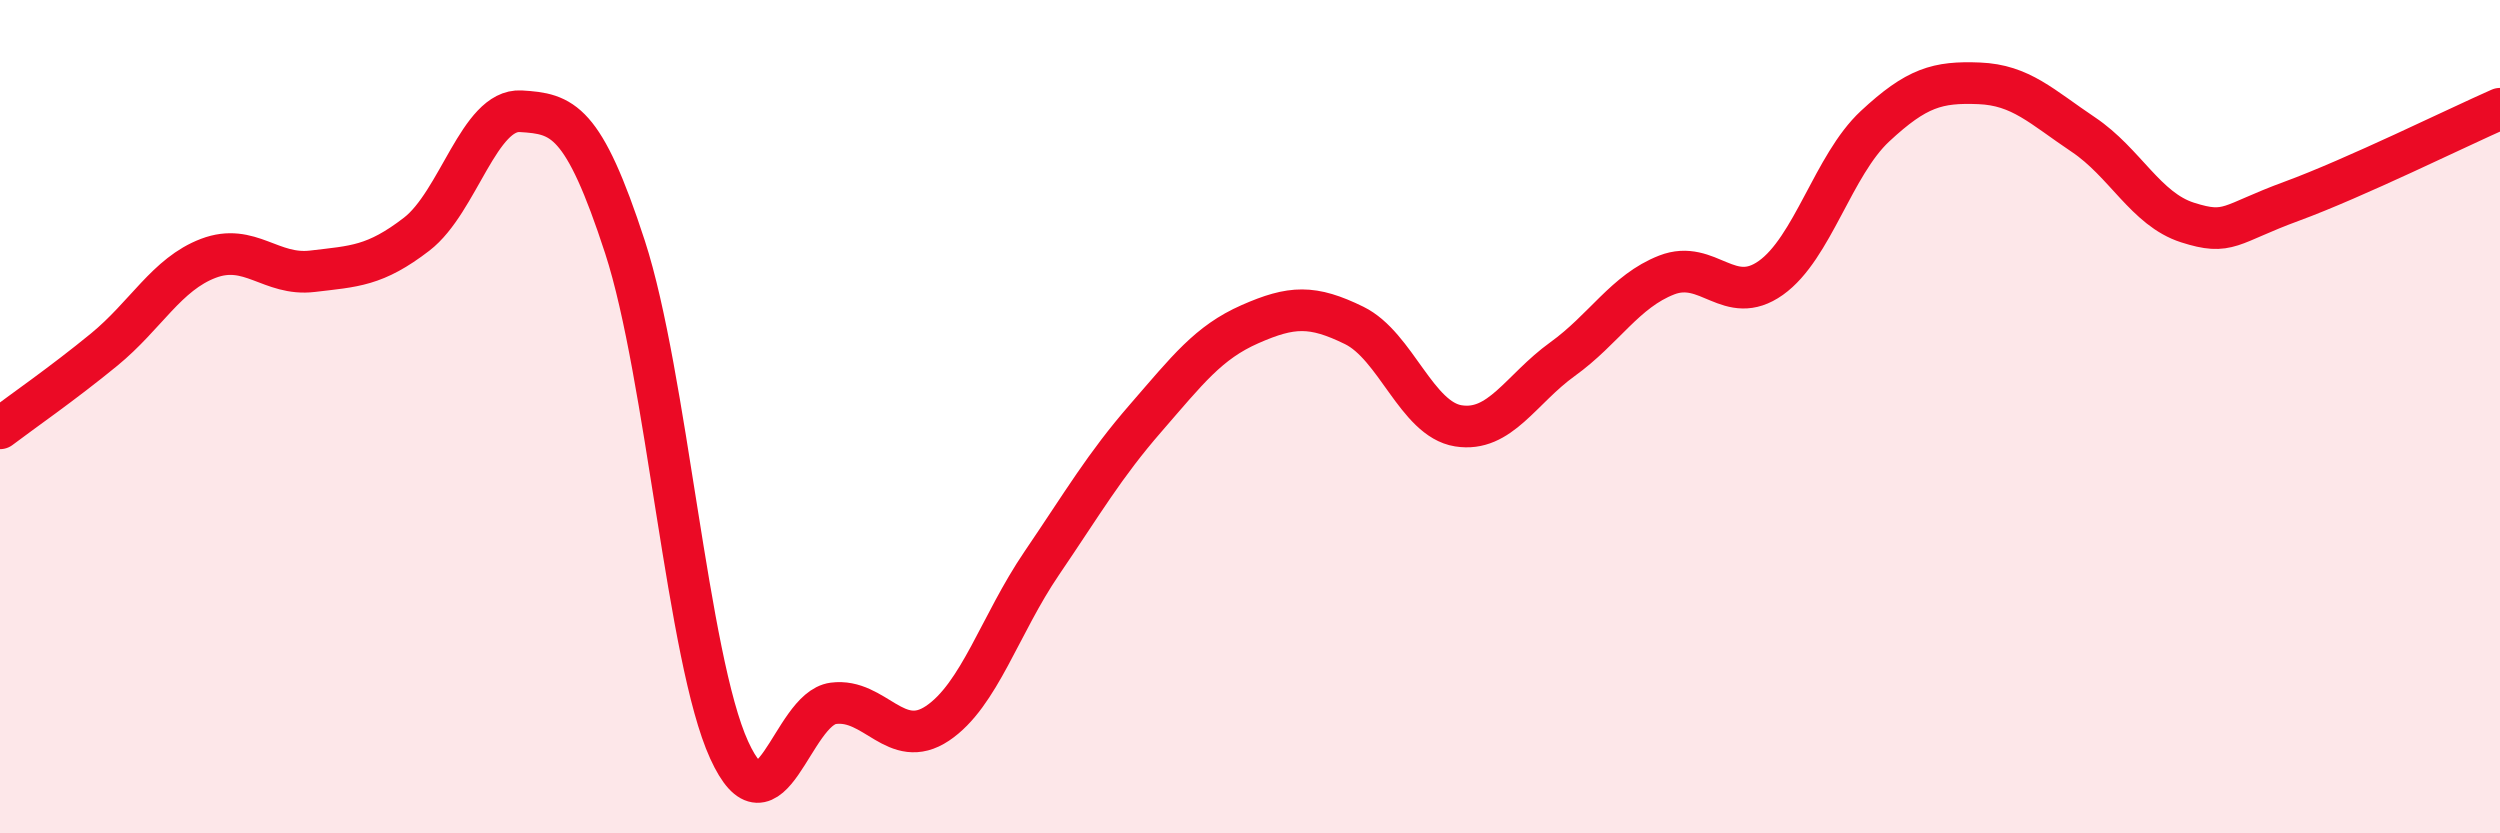
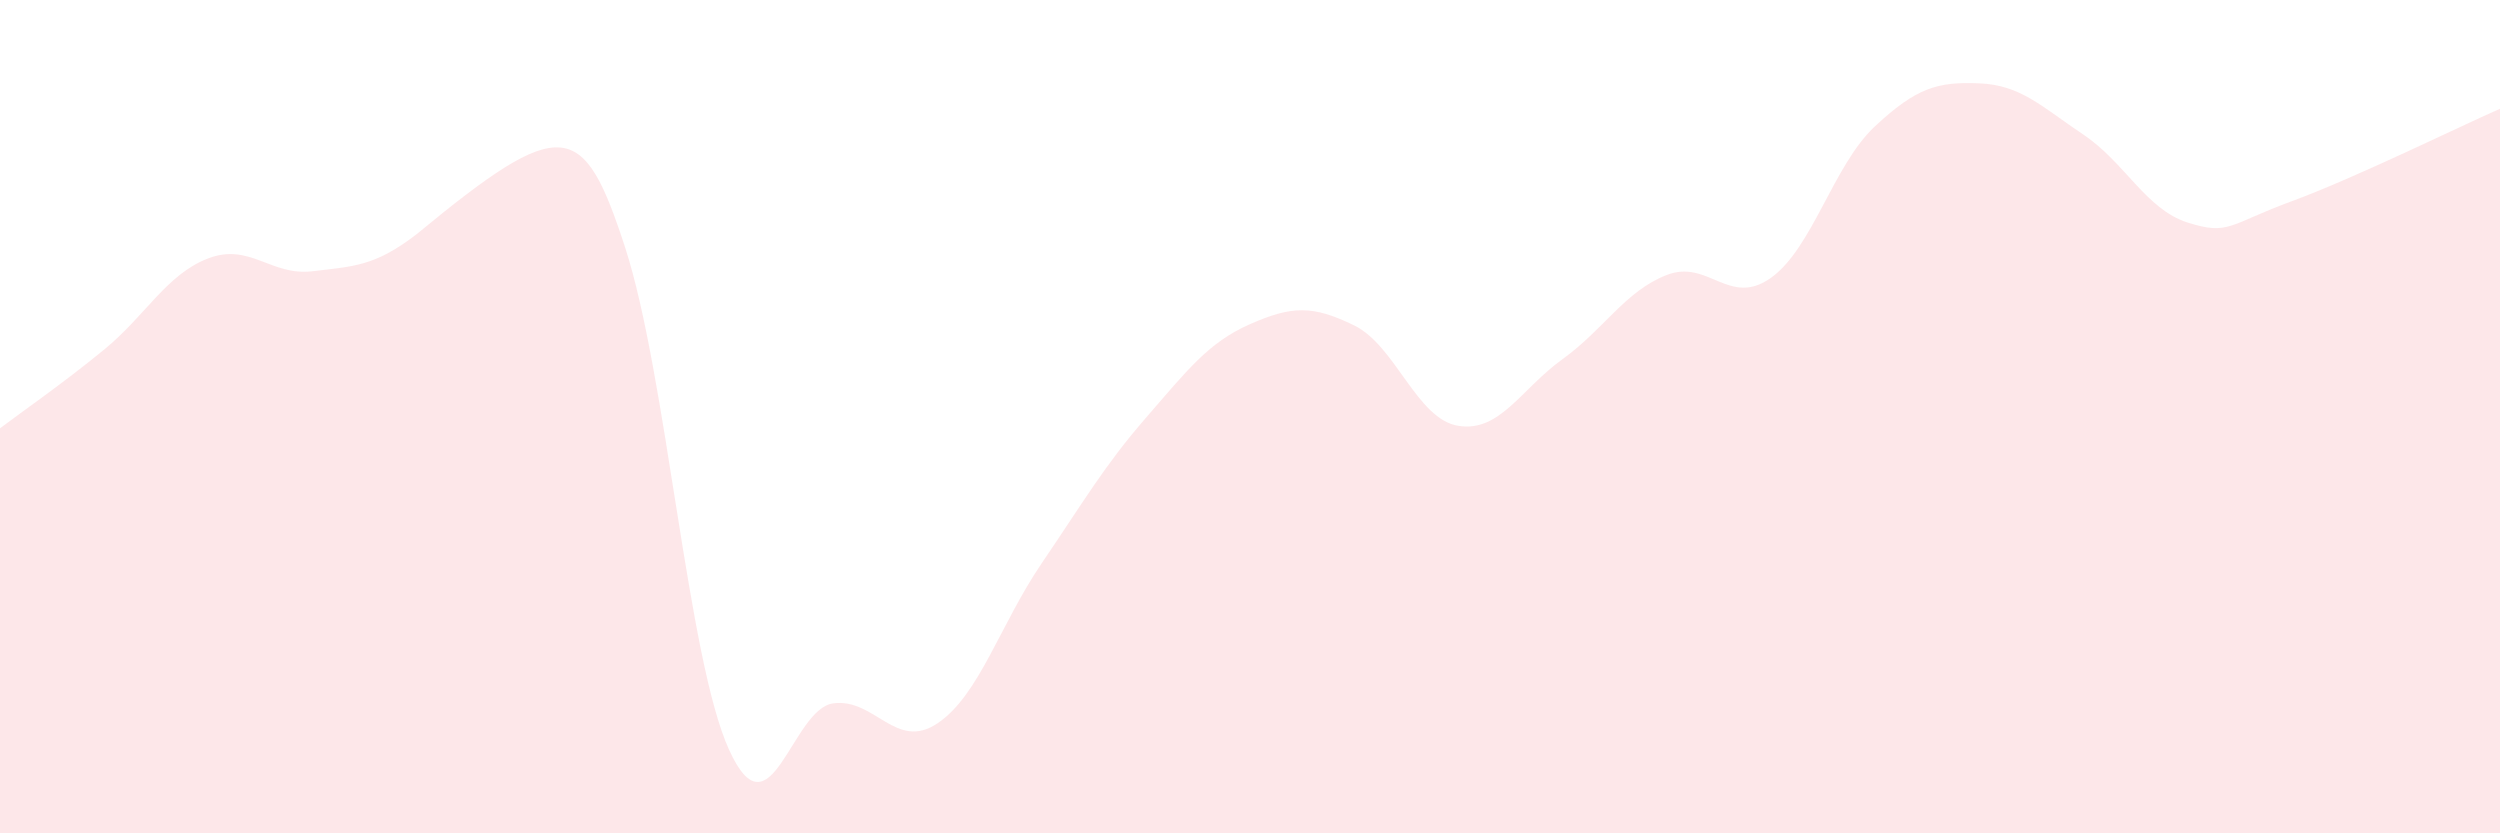
<svg xmlns="http://www.w3.org/2000/svg" width="60" height="20" viewBox="0 0 60 20">
-   <path d="M 0,10.28 C 0.5,9.9 1.5,9.21 2.5,8.39 C 3.5,7.57 4,6.58 5,6.2 C 6,5.82 6.5,6.63 7.5,6.51 C 8.5,6.39 9,6.39 10,5.62 C 11,4.85 11.5,2.61 12.5,2.67 C 13.5,2.73 14,2.86 15,5.93 C 16,9 16.5,15.81 17.5,18 C 18.5,20.19 19,17.01 20,16.88 C 21,16.75 21.5,18.03 22.5,17.36 C 23.5,16.69 24,14.99 25,13.52 C 26,12.05 26.5,11.18 27.5,10.03 C 28.5,8.88 29,8.22 30,7.78 C 31,7.34 31.5,7.32 32.5,7.81 C 33.5,8.3 34,10.06 35,10.22 C 36,10.38 36.5,9.34 37.5,8.62 C 38.5,7.9 39,6.99 40,6.6 C 41,6.21 41.5,7.38 42.5,6.67 C 43.5,5.96 44,3.96 45,3.03 C 46,2.1 46.5,1.96 47.5,2 C 48.5,2.04 49,2.56 50,3.23 C 51,3.9 51.5,5.02 52.5,5.34 C 53.5,5.66 53.5,5.38 55,4.83 C 56.5,4.28 59,3.05 60,2.61L60 20L0 20Z" fill="#EB0A25" opacity="0.1" stroke-linecap="round" stroke-linejoin="round" />
-   <path d="M 0,10.28 C 0.5,9.9 1.5,9.21 2.5,8.39 C 3.5,7.57 4,6.58 5,6.2 C 6,5.82 6.5,6.63 7.5,6.51 C 8.5,6.39 9,6.39 10,5.62 C 11,4.85 11.5,2.61 12.5,2.67 C 13.5,2.73 14,2.86 15,5.93 C 16,9 16.5,15.81 17.5,18 C 18.5,20.19 19,17.01 20,16.88 C 21,16.75 21.5,18.03 22.5,17.36 C 23.5,16.69 24,14.99 25,13.52 C 26,12.05 26.5,11.18 27.5,10.03 C 28.5,8.88 29,8.22 30,7.78 C 31,7.34 31.5,7.32 32.5,7.81 C 33.5,8.3 34,10.06 35,10.22 C 36,10.38 36.5,9.34 37.5,8.62 C 38.5,7.9 39,6.99 40,6.6 C 41,6.21 41.5,7.38 42.5,6.67 C 43.5,5.96 44,3.96 45,3.03 C 46,2.1 46.5,1.96 47.5,2 C 48.5,2.04 49,2.56 50,3.23 C 51,3.9 51.5,5.02 52.5,5.34 C 53.5,5.66 53.5,5.38 55,4.83 C 56.5,4.28 59,3.05 60,2.61" stroke="#EB0A25" stroke-width="1" fill="none" stroke-linecap="round" stroke-linejoin="round" />
+   <path d="M 0,10.28 C 0.5,9.9 1.5,9.21 2.5,8.39 C 3.5,7.57 4,6.58 5,6.2 C 6,5.82 6.5,6.63 7.5,6.51 C 8.5,6.39 9,6.39 10,5.62 C 13.5,2.73 14,2.86 15,5.93 C 16,9 16.5,15.81 17.5,18 C 18.5,20.19 19,17.01 20,16.88 C 21,16.75 21.5,18.03 22.5,17.36 C 23.5,16.69 24,14.99 25,13.52 C 26,12.05 26.5,11.18 27.5,10.03 C 28.5,8.88 29,8.22 30,7.78 C 31,7.34 31.5,7.32 32.5,7.81 C 33.5,8.3 34,10.06 35,10.22 C 36,10.38 36.5,9.34 37.5,8.62 C 38.5,7.9 39,6.99 40,6.6 C 41,6.21 41.5,7.38 42.5,6.67 C 43.5,5.96 44,3.96 45,3.03 C 46,2.1 46.5,1.96 47.5,2 C 48.5,2.04 49,2.56 50,3.23 C 51,3.9 51.5,5.02 52.5,5.34 C 53.5,5.66 53.5,5.38 55,4.83 C 56.5,4.28 59,3.05 60,2.61L60 20L0 20Z" fill="#EB0A25" opacity="0.1" stroke-linecap="round" stroke-linejoin="round" />
</svg>